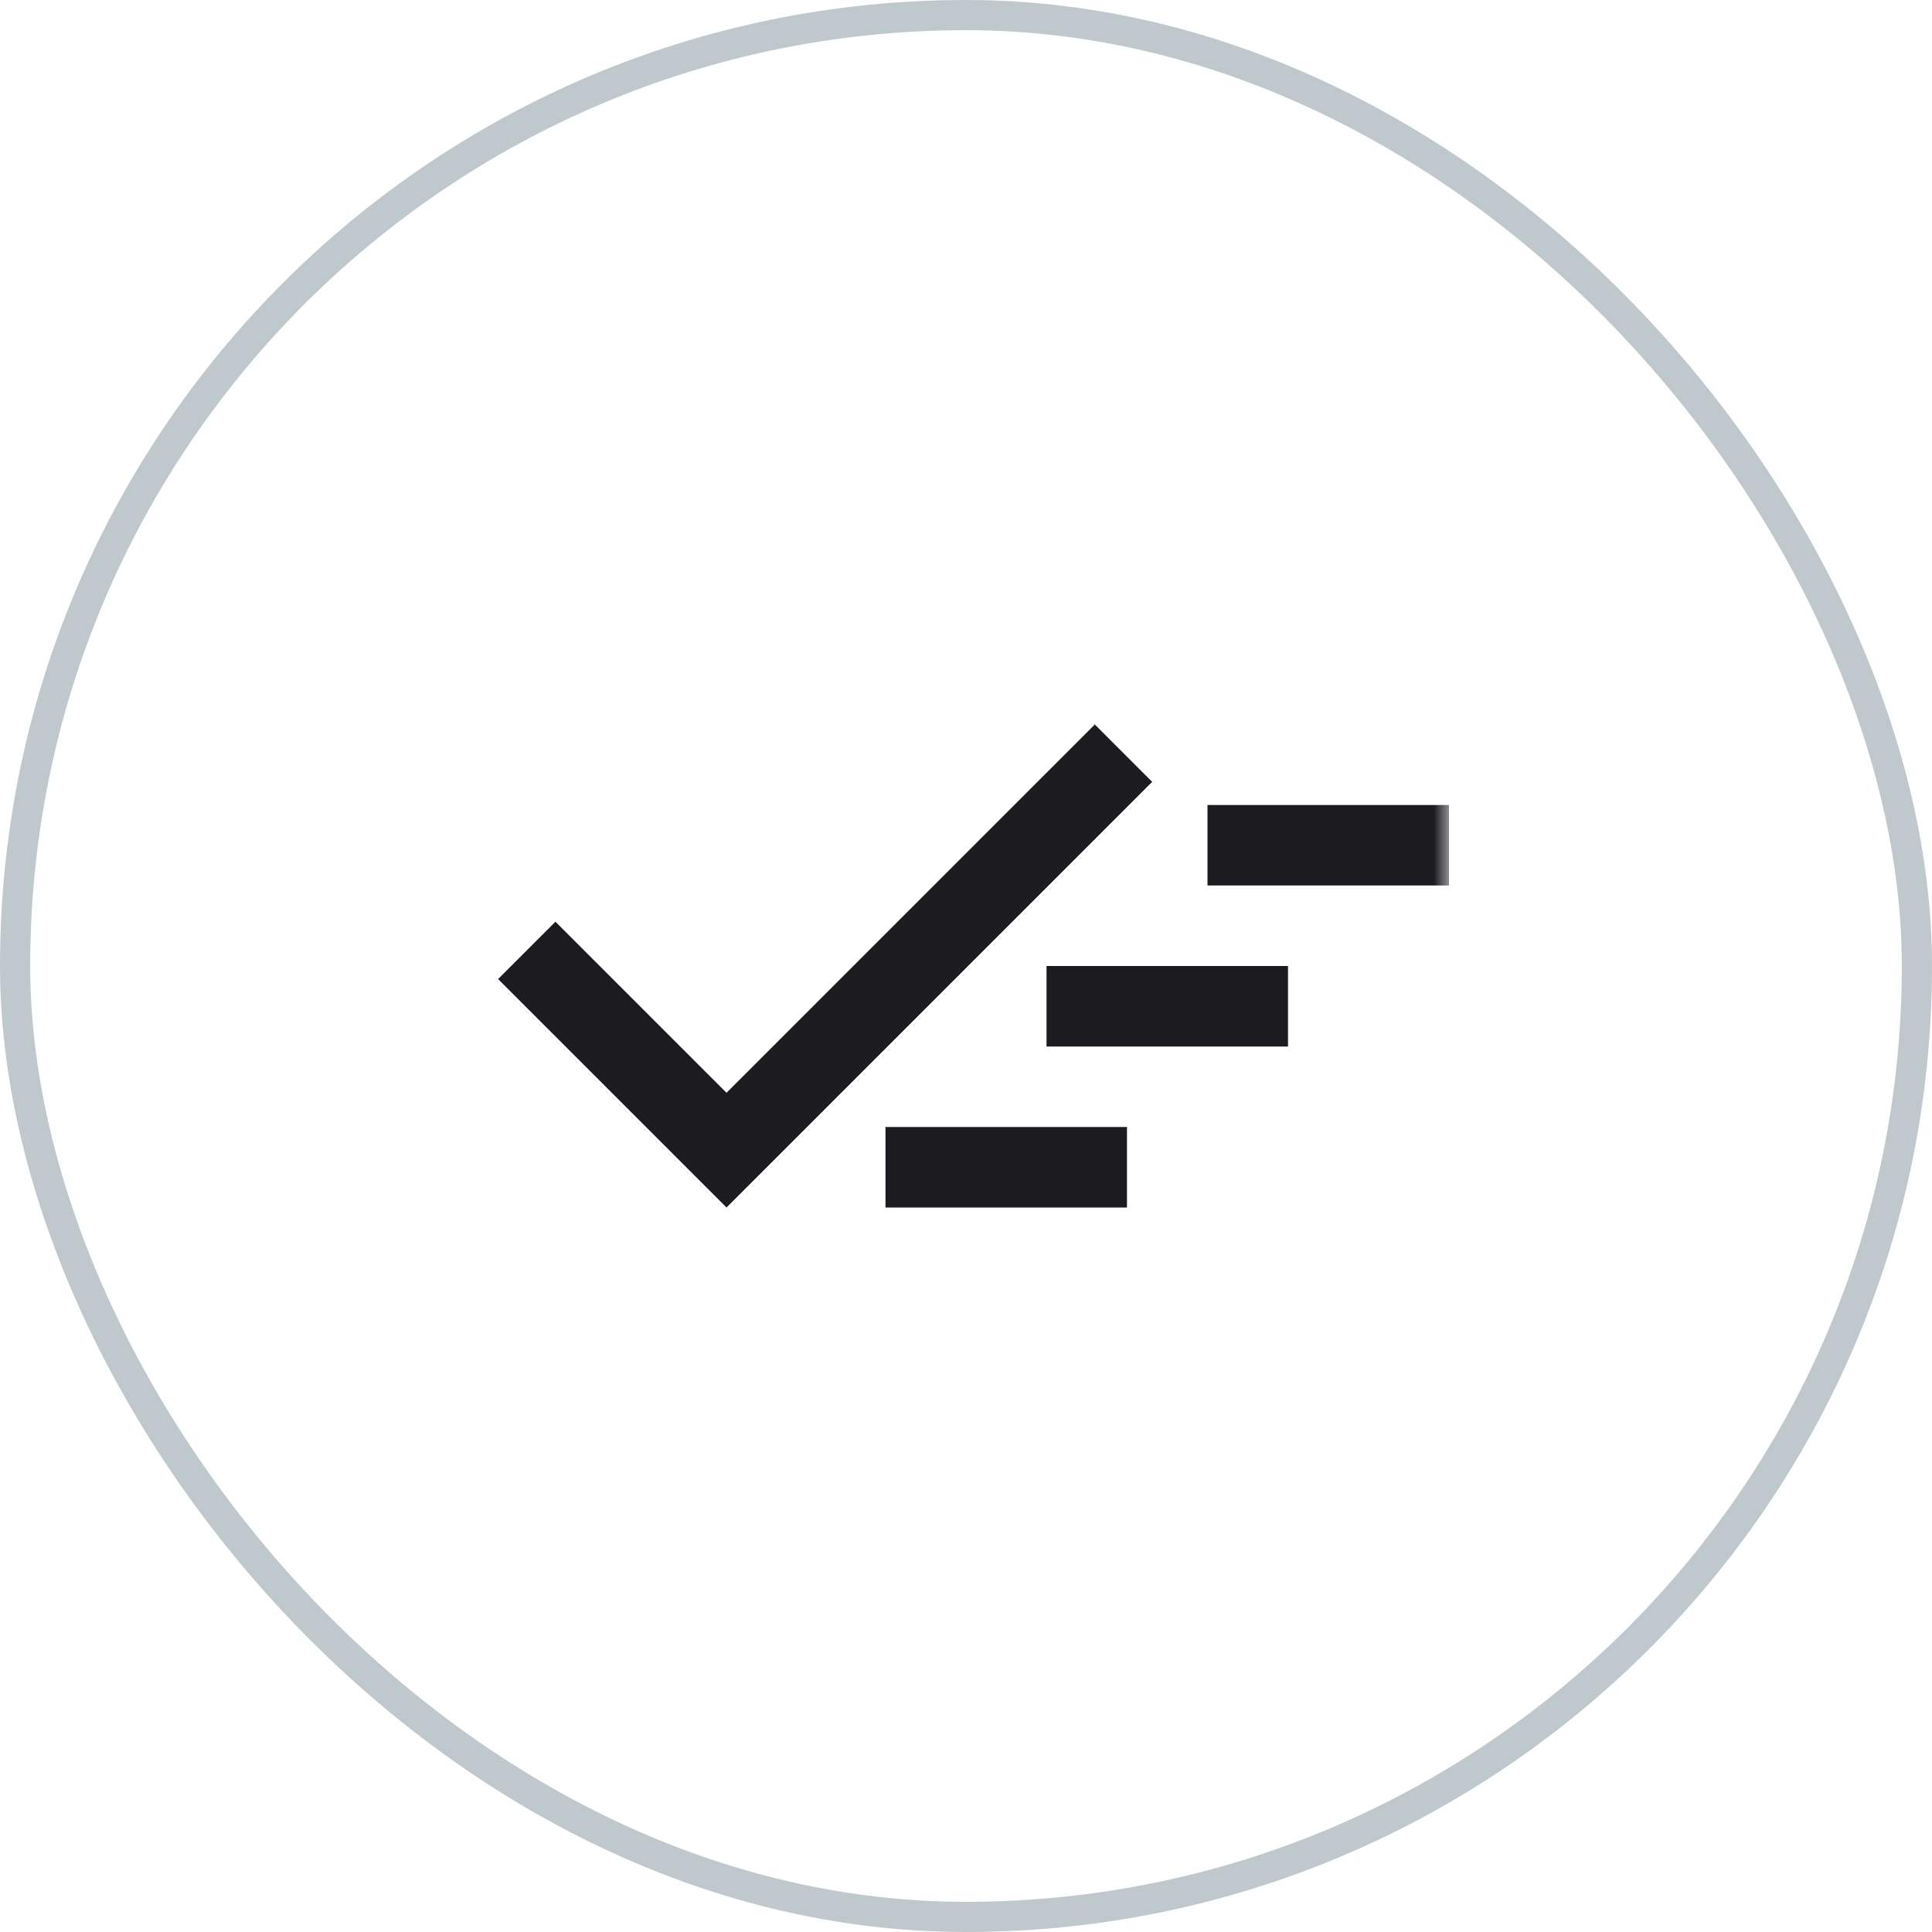
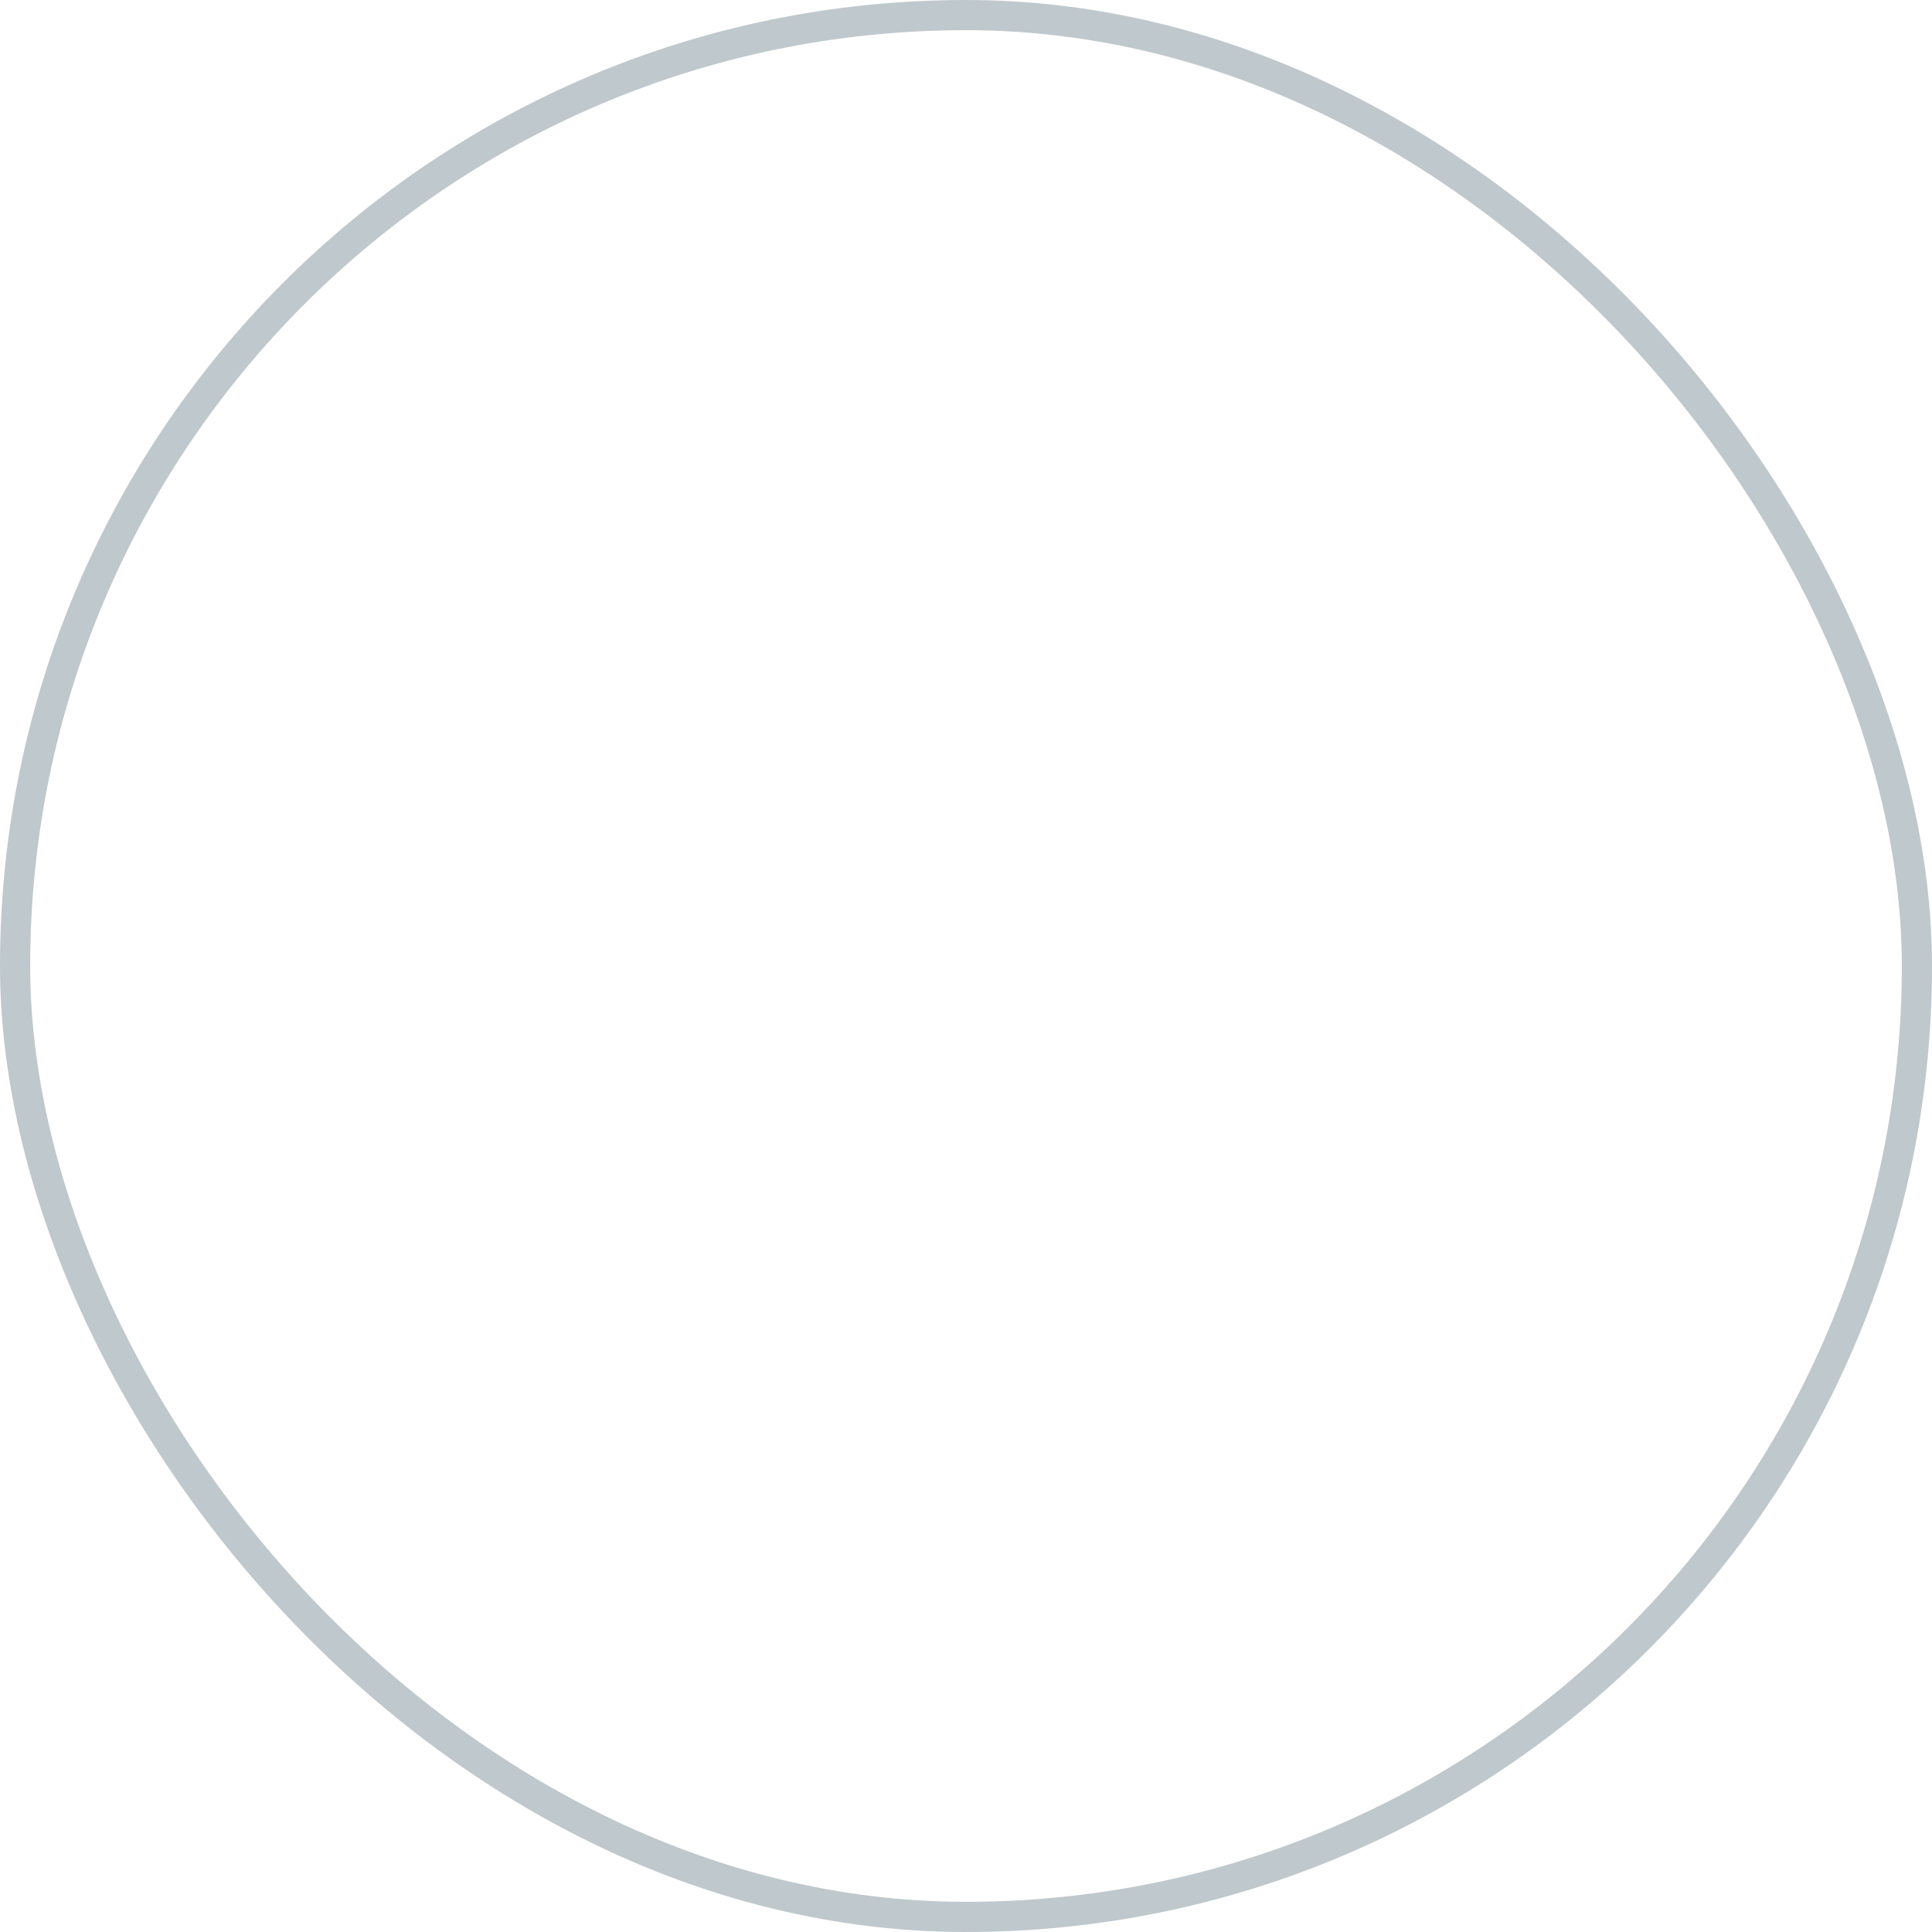
<svg xmlns="http://www.w3.org/2000/svg" width="64" height="64" viewBox="0 0 64 64" fill="none">
  <g id="Frame 370">
    <rect x="0.5" y="0.5" width="63" height="63" rx="31.5" stroke="#BFC8CC" />
    <g id="sweep">
      <mask id="mask0_636_4851" style="mask-type:alpha" maskUnits="userSpaceOnUse" x="16" y="16" width="32" height="32">
        <rect id="Bounding box" x="16" y="16" width="32" height="32" fill="#D9D9D9" />
      </mask>
      <g mask="url(#mask0_636_4851)">
-         <path id="sweep_2" d="M29.333 40V37.333H37.333V40H29.333ZM24.067 40L16.5 32.433L18.4 30.533L24.067 36.2L36.267 24L38.167 25.9L24.067 40ZM34.667 34.667V32H42.667V34.667H34.667ZM40 29.333V26.667H48V29.333H40Z" fill="#1C1B1F" />
-       </g>
+         </g>
    </g>
  </g>
</svg>